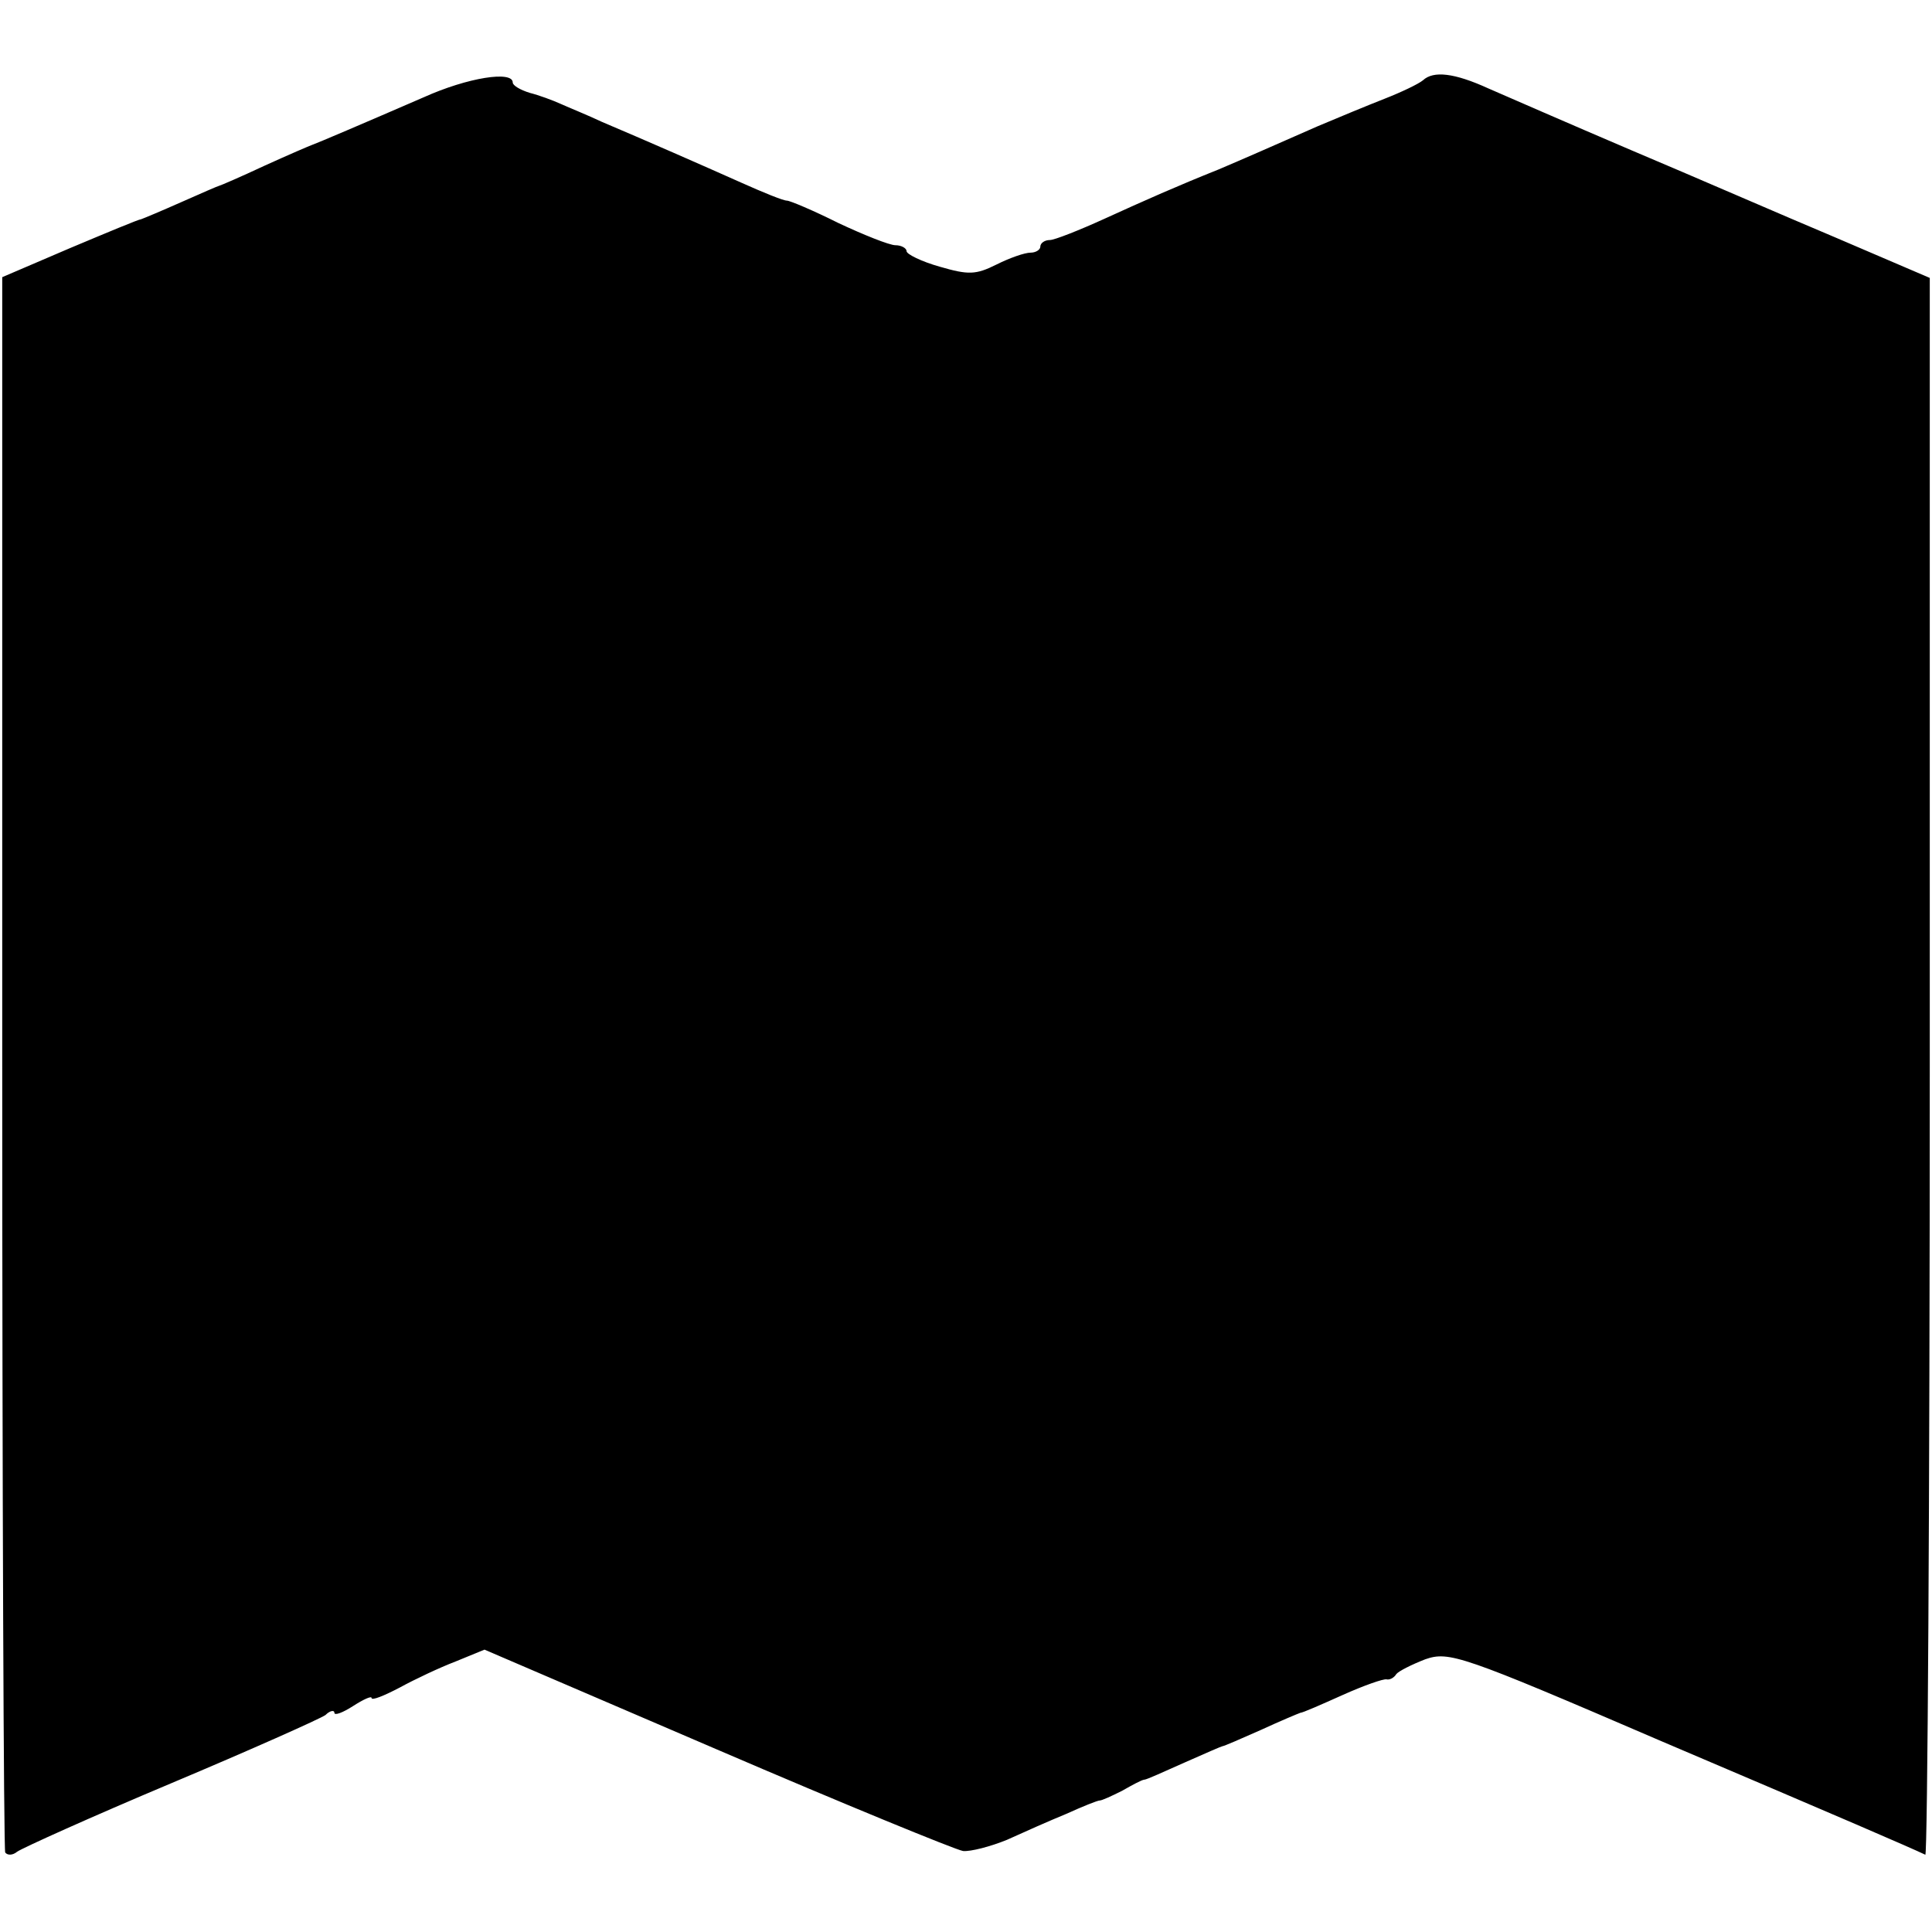
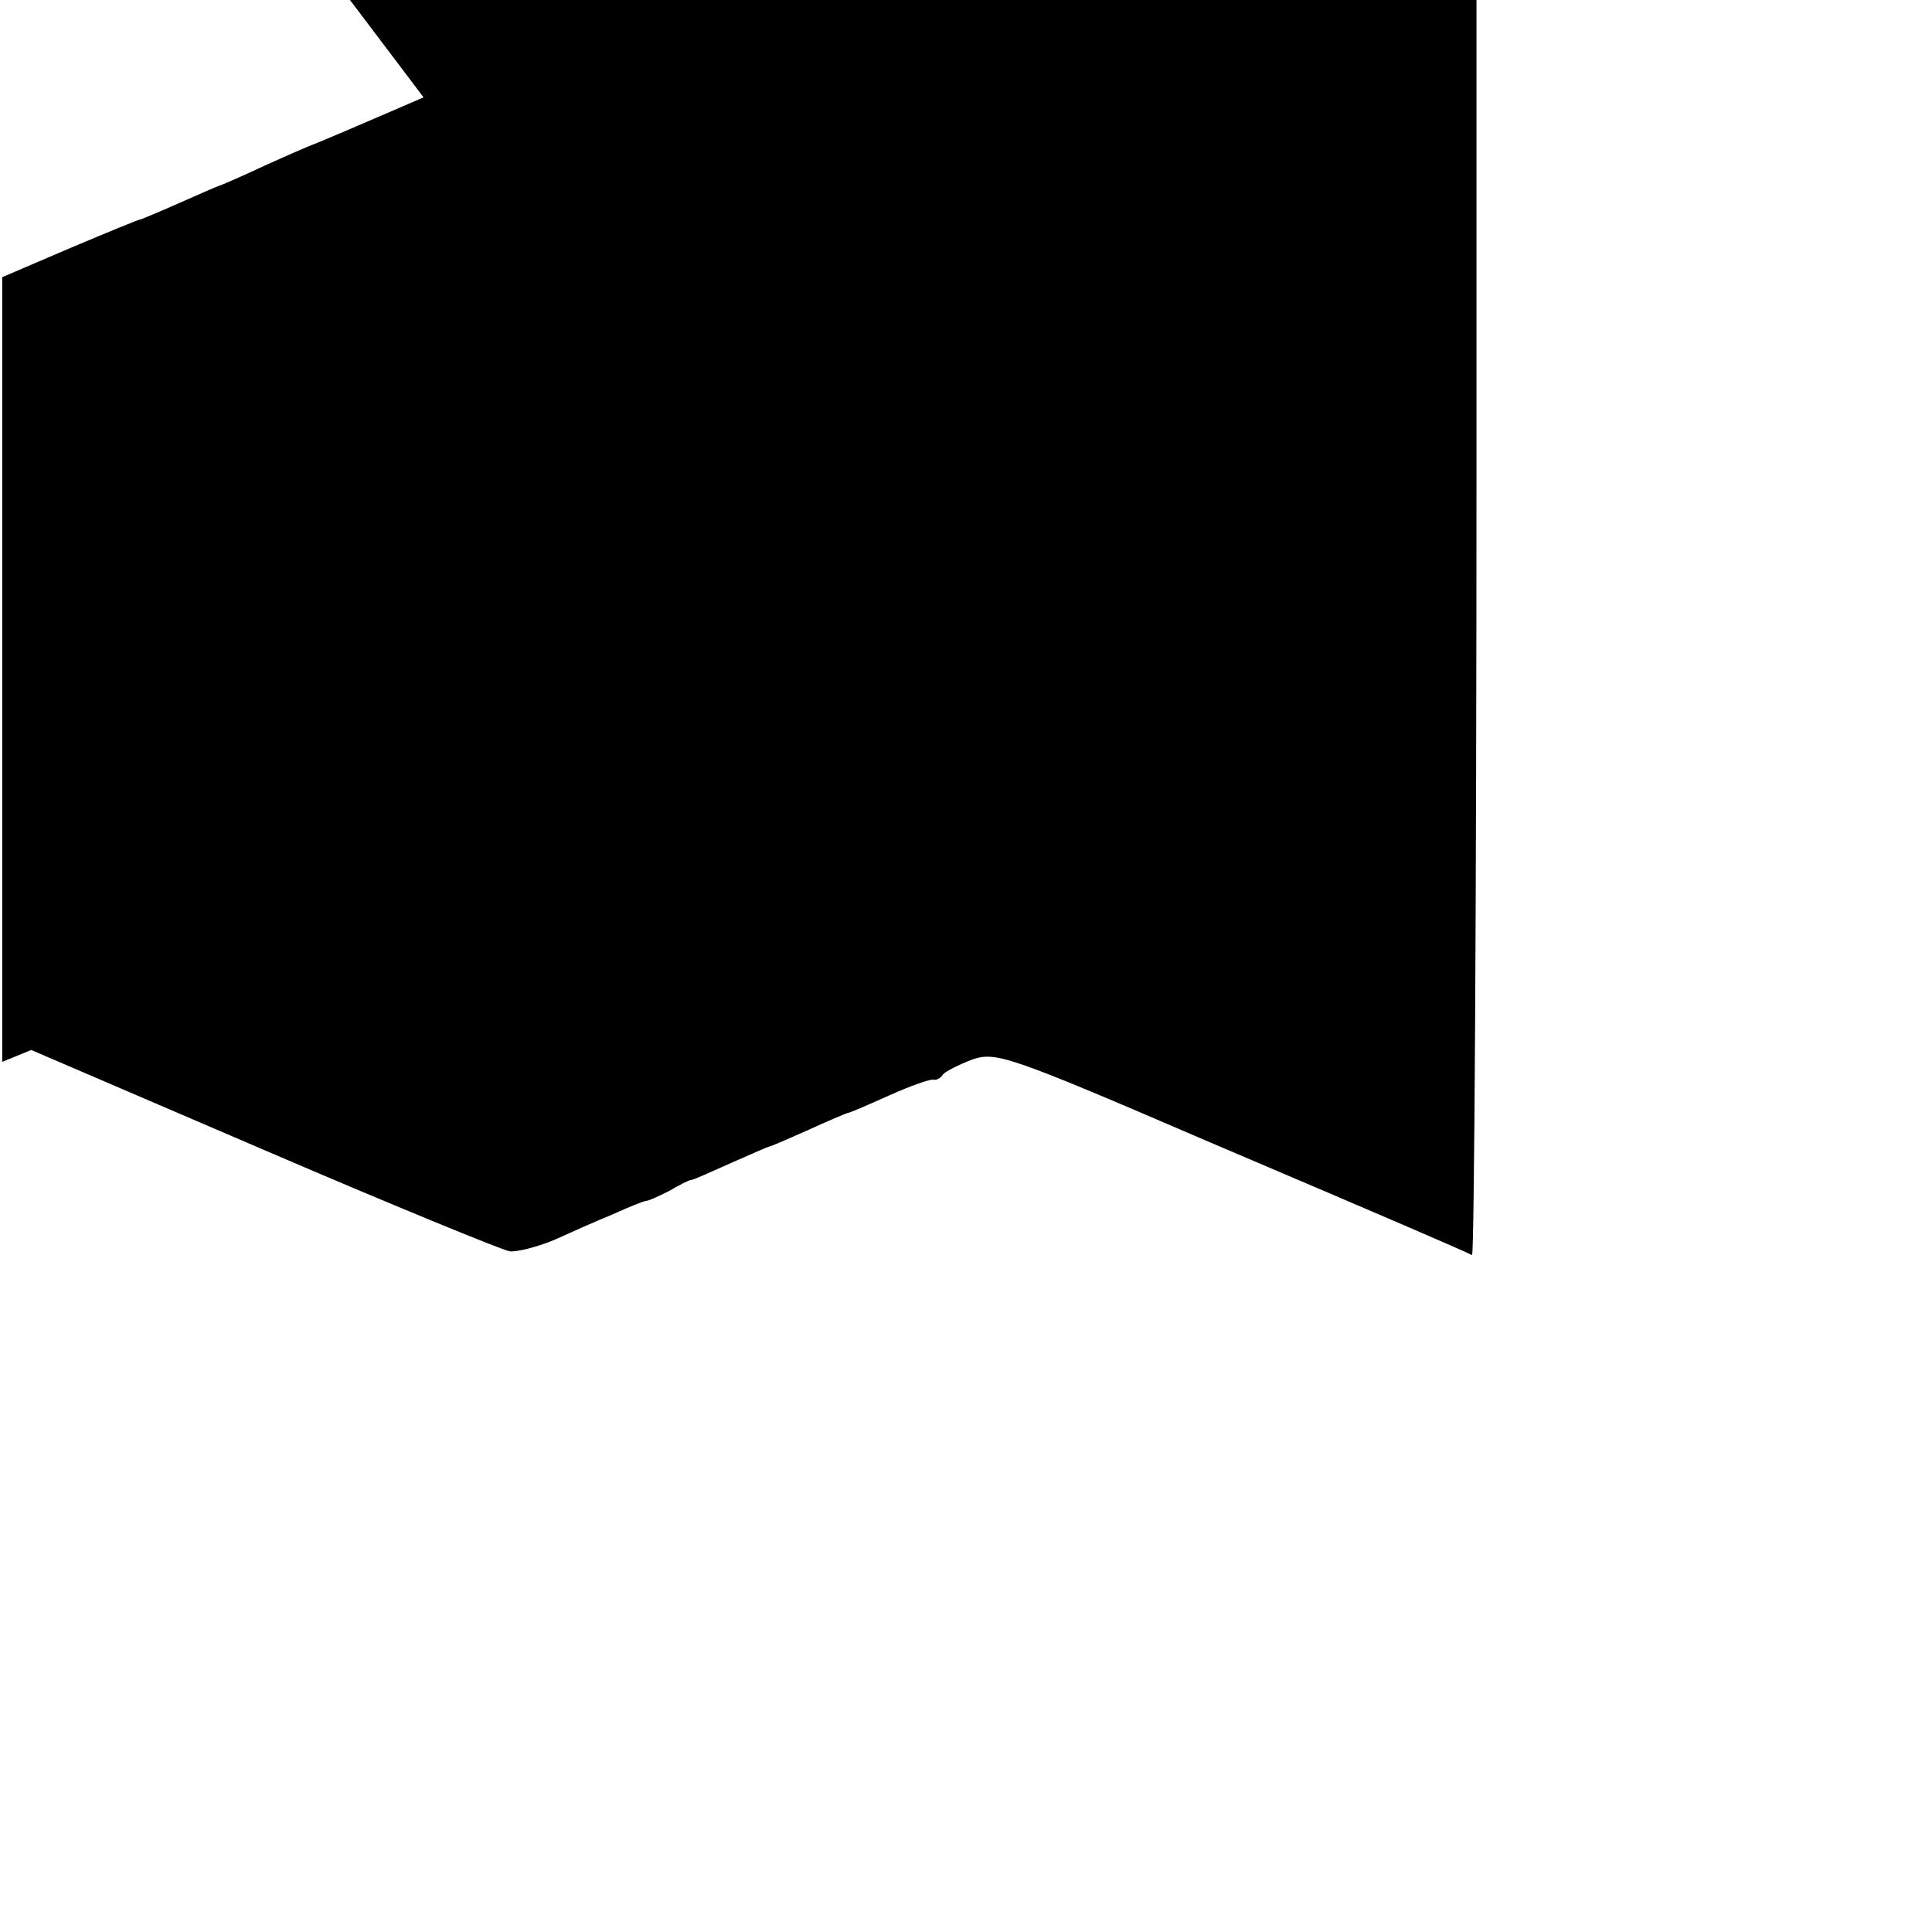
<svg xmlns="http://www.w3.org/2000/svg" version="1.0" width="260pt" height="260pt" viewBox="0 0 260 260" preserveAspectRatio="xMidYMid meet">
  <g transform="translate(0,260) scale(0.1,-0.1)" fill="#000000" stroke="none">
-     <path d="M570 2469 c-83 -36 -144 -62 -150 -64 -3 -1 -31 -13 -64 -28 -32 -15 -60 -27 -61 -27 -1 0 -24 -10 -51 -22 -27 -12 -51 -22 -54 -23 -3 0 -46 -18 -96 -39 l-91 -39 0 -1056 c0 -581 2 -1060 4 -1064 3 -4 10 -4 16 1 7 5 100 47 207 92 107 45 201 87 208 92 6 6 12 7 12 3 0 -4 11 0 25 9 14 9 25 14 25 11 0 -4 17 3 38 14 20 11 54 27 75 35 l39 16 312 -134 c172 -74 321 -135 332 -137 10 -1 37 6 59 15 22 10 58 26 80 35 22 10 42 18 45 18 3 0 16 6 30 13 14 8 27 15 30 15 3 0 27 11 54 23 27 12 50 22 51 22 2 0 25 10 52 22 26 12 50 22 53 23 3 0 28 11 57 24 29 13 55 22 59 21 4 -1 10 2 13 7 3 4 21 13 39 20 32 11 48 6 315 -109 249 -106 337 -144 358 -154 3 -2 6 475 6 1059 l0 1063 -126 54 c-69 29 -193 83 -276 118 -82 35 -169 73 -192 83 -46 21 -74 24 -88 11 -6 -5 -29 -16 -52 -25 -23 -9 -64 -26 -90 -37 -59 -26 -100 -44 -133 -58 -55 -22 -98 -41 -155 -67 -33 -15 -66 -28 -72 -28 -7 0 -13 -4 -13 -9 0 -4 -6 -8 -13 -8 -8 0 -28 -7 -46 -16 -28 -14 -38 -14 -76 -3 -25 7 -45 17 -45 21 0 4 -7 8 -15 8 -8 0 -43 14 -77 30 -34 17 -65 30 -69 30 -5 0 -32 11 -61 24 -56 25 -129 57 -188 82 -19 9 -44 19 -55 24 -11 5 -30 12 -42 15 -13 4 -23 10 -23 14 0 16 -60 7 -120 -20z" />
+     <path d="M570 2469 c-83 -36 -144 -62 -150 -64 -3 -1 -31 -13 -64 -28 -32 -15 -60 -27 -61 -27 -1 0 -24 -10 -51 -22 -27 -12 -51 -22 -54 -23 -3 0 -46 -18 -96 -39 l-91 -39 0 -1056 l39 16 312 -134 c172 -74 321 -135 332 -137 10 -1 37 6 59 15 22 10 58 26 80 35 22 10 42 18 45 18 3 0 16 6 30 13 14 8 27 15 30 15 3 0 27 11 54 23 27 12 50 22 51 22 2 0 25 10 52 22 26 12 50 22 53 23 3 0 28 11 57 24 29 13 55 22 59 21 4 -1 10 2 13 7 3 4 21 13 39 20 32 11 48 6 315 -109 249 -106 337 -144 358 -154 3 -2 6 475 6 1059 l0 1063 -126 54 c-69 29 -193 83 -276 118 -82 35 -169 73 -192 83 -46 21 -74 24 -88 11 -6 -5 -29 -16 -52 -25 -23 -9 -64 -26 -90 -37 -59 -26 -100 -44 -133 -58 -55 -22 -98 -41 -155 -67 -33 -15 -66 -28 -72 -28 -7 0 -13 -4 -13 -9 0 -4 -6 -8 -13 -8 -8 0 -28 -7 -46 -16 -28 -14 -38 -14 -76 -3 -25 7 -45 17 -45 21 0 4 -7 8 -15 8 -8 0 -43 14 -77 30 -34 17 -65 30 -69 30 -5 0 -32 11 -61 24 -56 25 -129 57 -188 82 -19 9 -44 19 -55 24 -11 5 -30 12 -42 15 -13 4 -23 10 -23 14 0 16 -60 7 -120 -20z" />
  </g>
</svg>